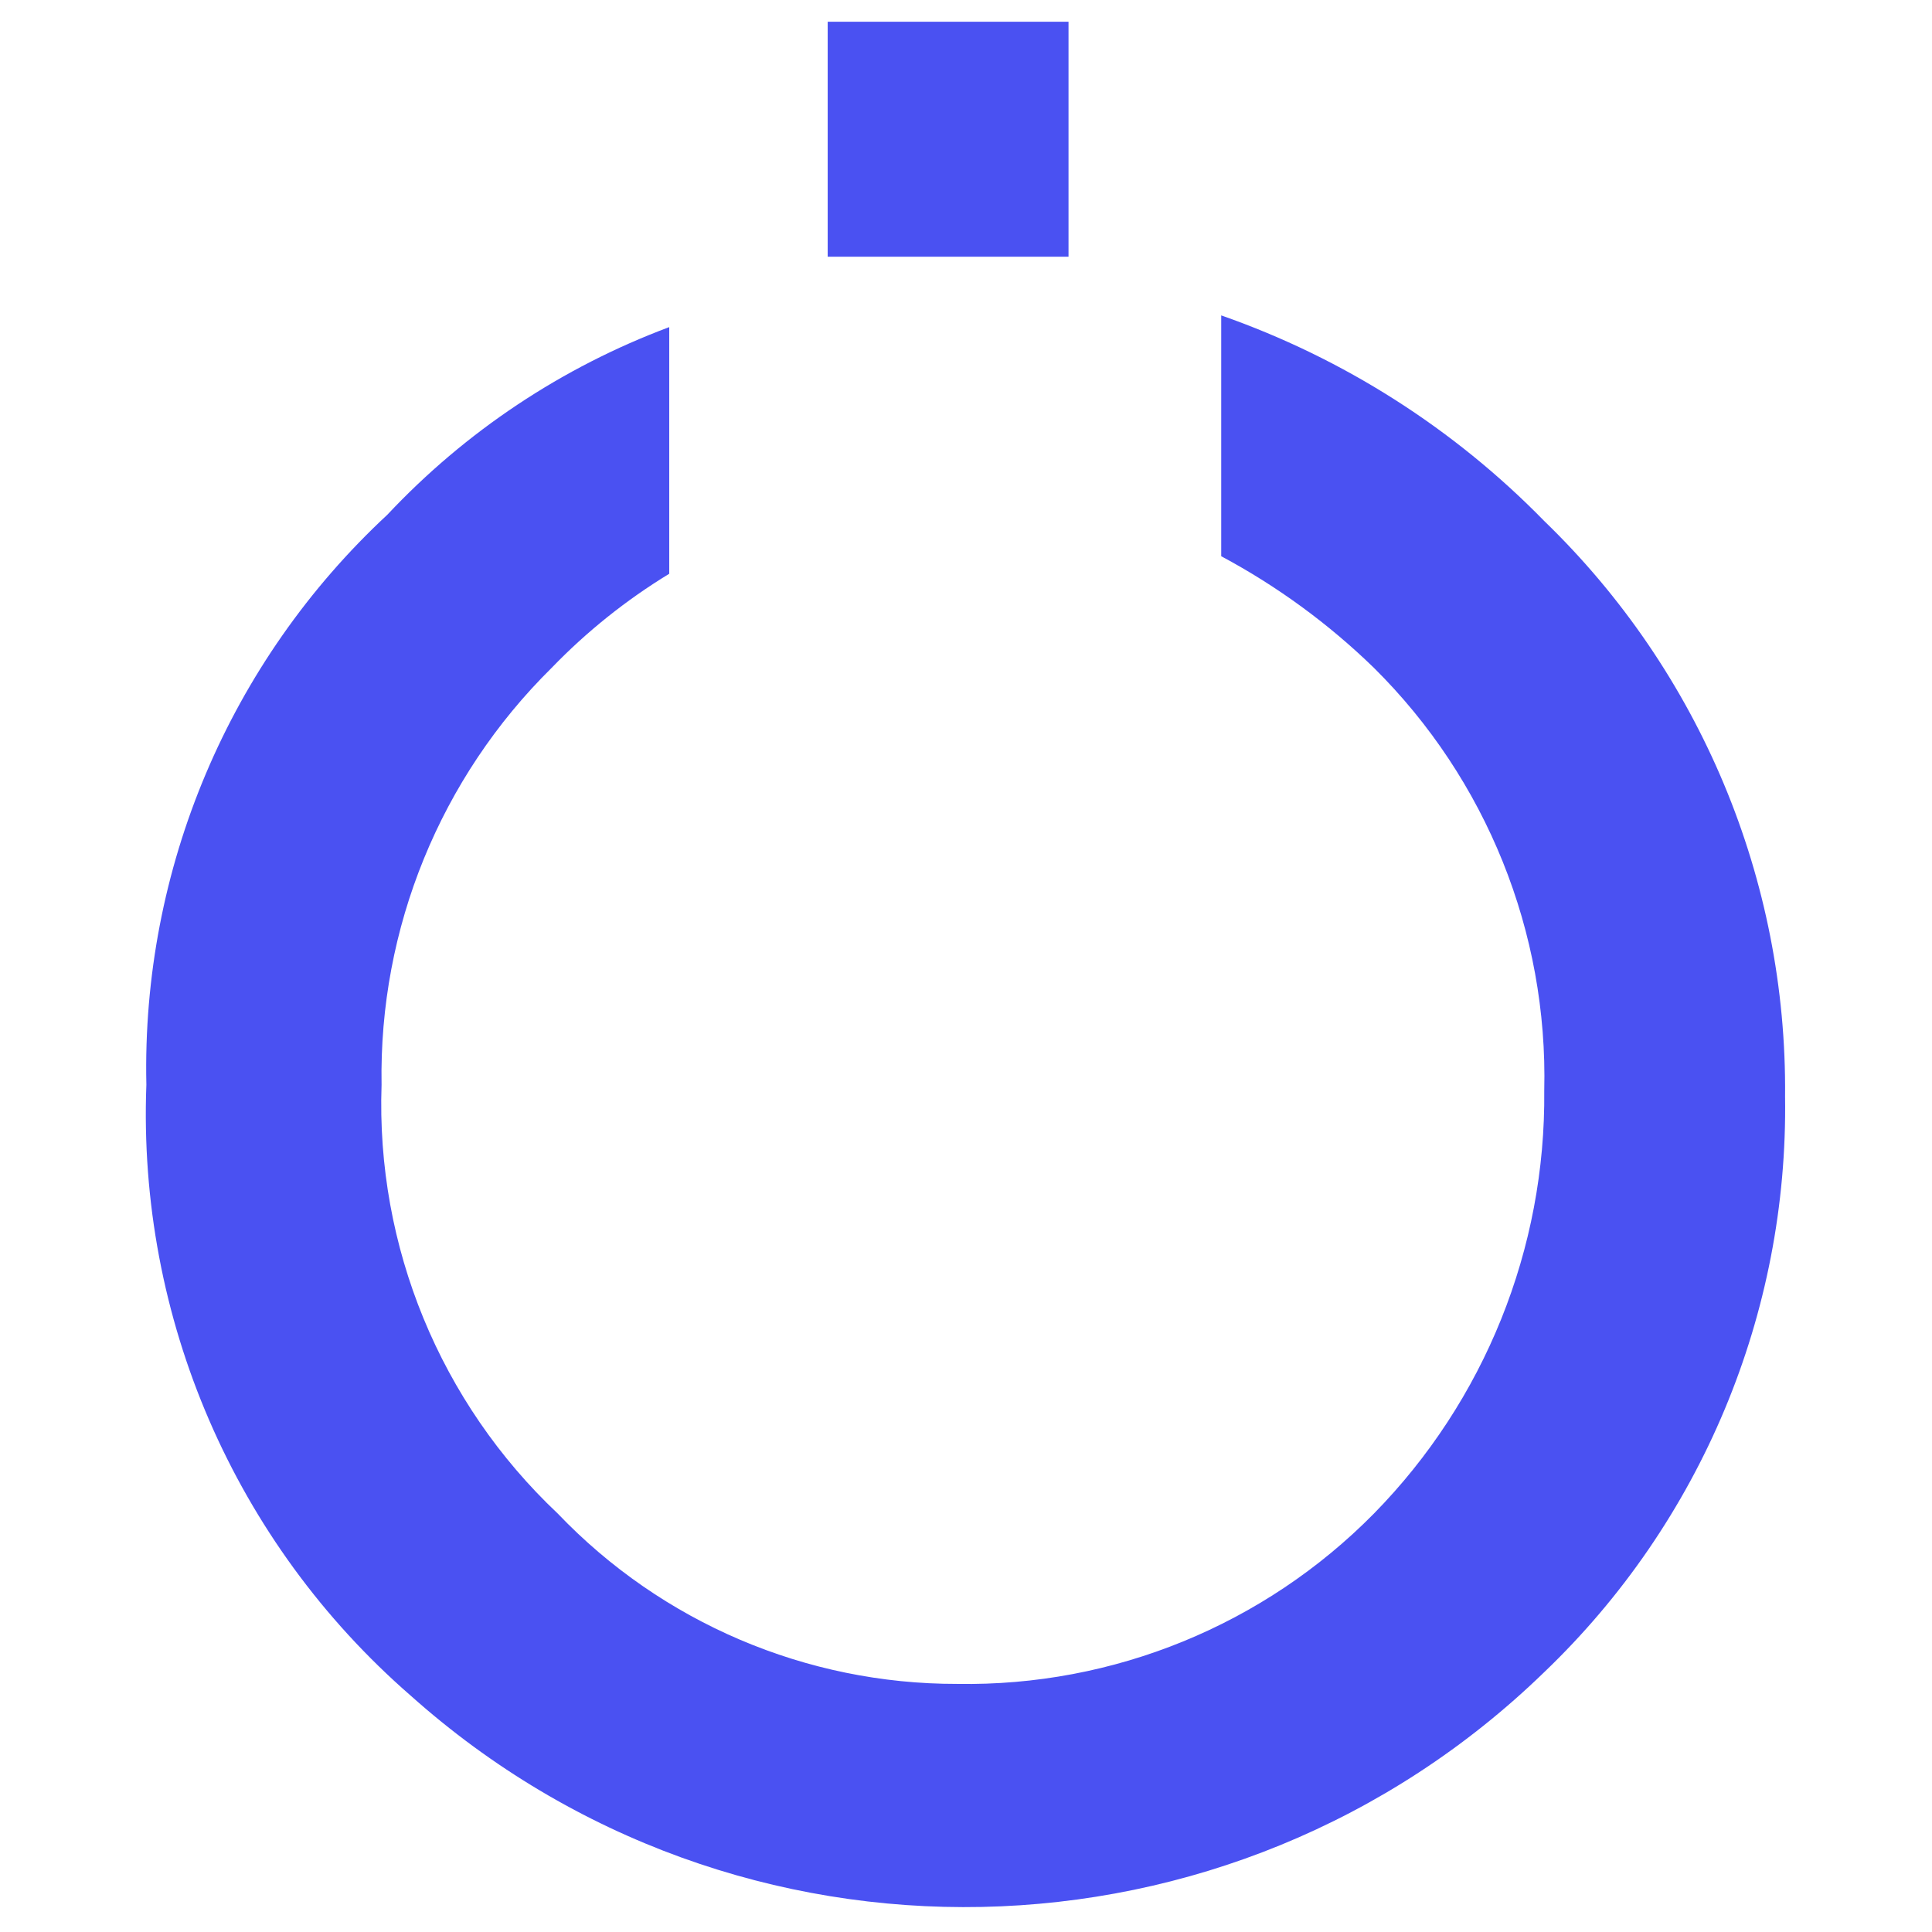
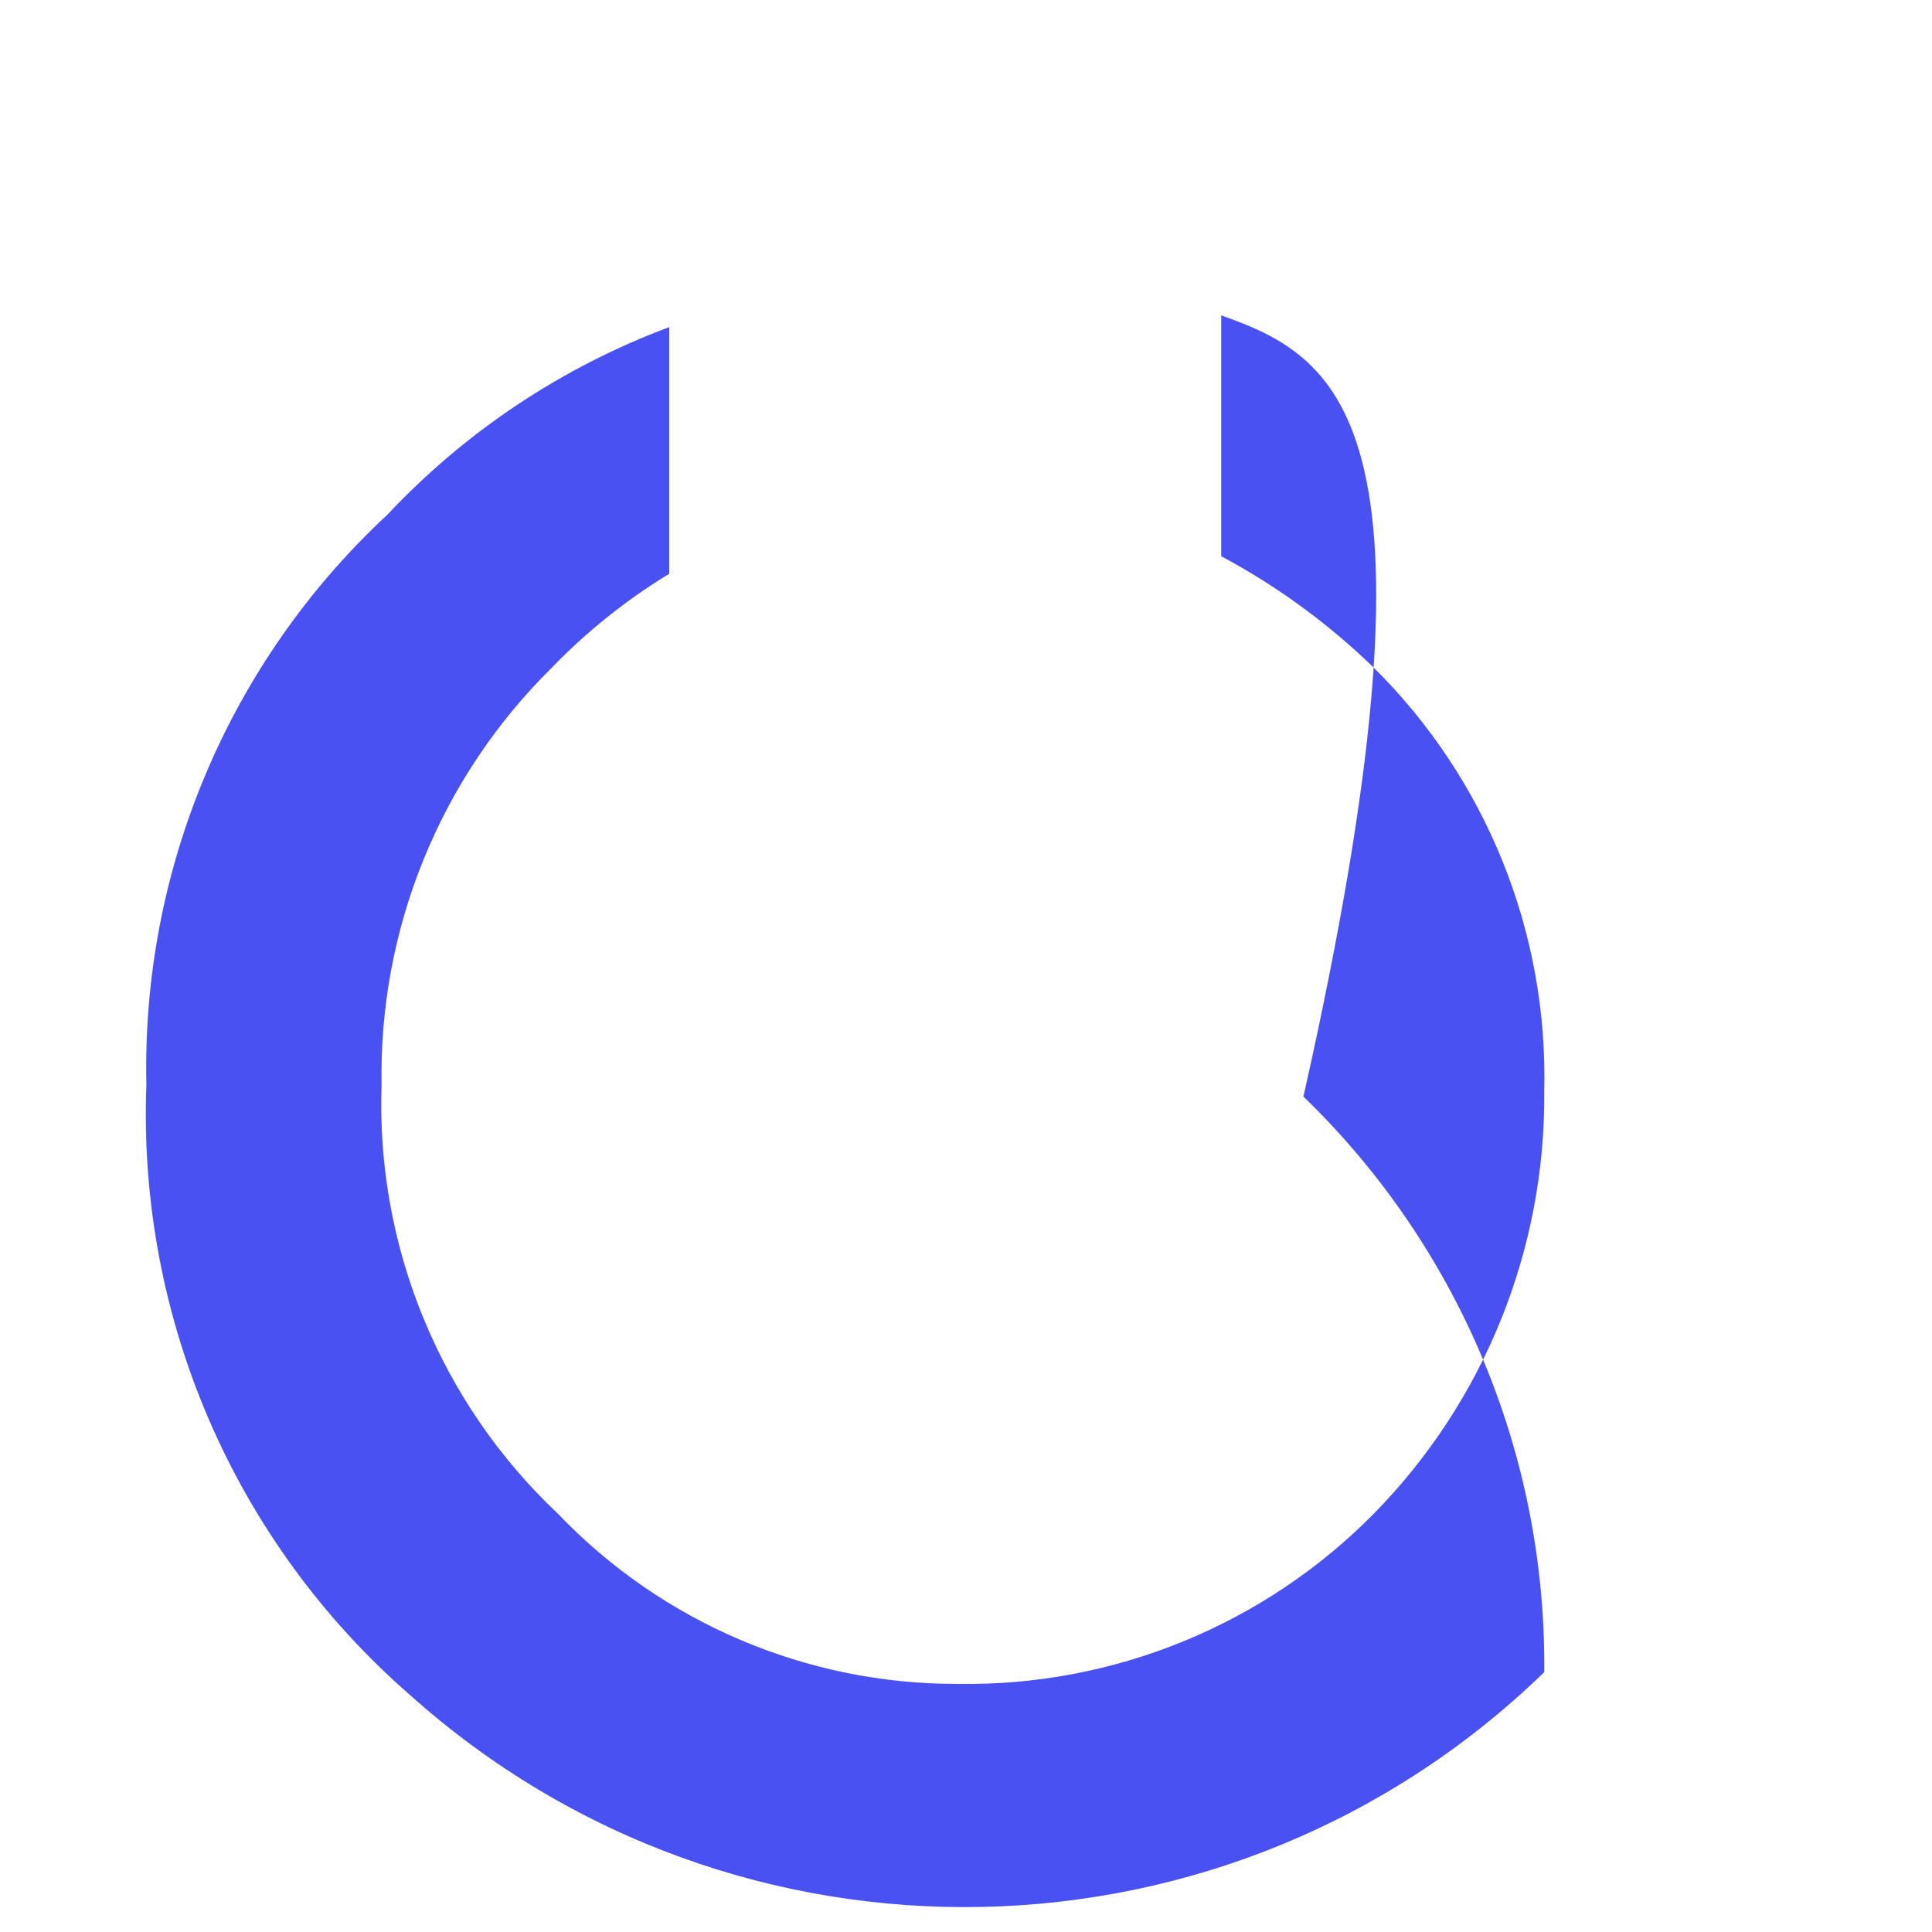
<svg xmlns="http://www.w3.org/2000/svg" version="1.1" id="Layer_1" x="0px" y="0px" viewBox="0 0 800 800" style="enable-background:new 0 0 800 800;" xml:space="preserve">
  <style type="text/css">
	.st0{fill:#4A51F2;}
</style>
  <g id="Group_2" transform="translate(16.509)">
-     <rect id="Rectangle_1" x="326.22" y="9" class="st0" width="99.72" height="97.3" />
-     <path id="Path_7" class="st0" d="M489.17,130.6v99.72c23.13,12.37,44.42,27.93,63.23,46.22c46.61,46.17,72.12,109.51,70.53,175.1   c0.67,65.42-24.7,128.41-70.53,175.1c-45.46,46.13-107.83,71.62-172.58,70.53c-62.45,0.1-122.22-25.39-165.37-70.53   c-48.71-45.94-75.29-110.61-72.96-177.53c-1.14-64.79,24.33-127.21,70.47-172.71c14.49-15,30.84-28.08,48.65-38.92V135.45   c-44.38,16.58-84.33,43.17-116.75,77.71C78.41,273.98,42.1,359.88,44.1,449.19c-3.68,96.53,36.56,189.54,109.45,252.94   c134.78,120.4,339.7,116.15,469.38-9.73c64.92-62.13,101.05-148.48,99.72-238.33c0.87-89.76-35.19-175.93-99.72-238.33   C585.51,177.43,539.73,148.29,489.17,130.6z" />
+     <path id="Path_7" class="st0" d="M489.17,130.6v99.72c23.13,12.37,44.42,27.93,63.23,46.22c46.61,46.17,72.12,109.51,70.53,175.1   c0.67,65.42-24.7,128.41-70.53,175.1c-45.46,46.13-107.83,71.62-172.58,70.53c-62.45,0.1-122.22-25.39-165.37-70.53   c-48.71-45.94-75.29-110.61-72.96-177.53c-1.14-64.79,24.33-127.21,70.47-172.71c14.49-15,30.84-28.08,48.65-38.92V135.45   c-44.38,16.58-84.33,43.17-116.75,77.71C78.41,273.98,42.1,359.88,44.1,449.19c-3.68,96.53,36.56,189.54,109.45,252.94   c134.78,120.4,339.7,116.15,469.38-9.73c0.87-89.76-35.19-175.93-99.72-238.33   C585.51,177.43,539.73,148.29,489.17,130.6z" />
  </g>
</svg>